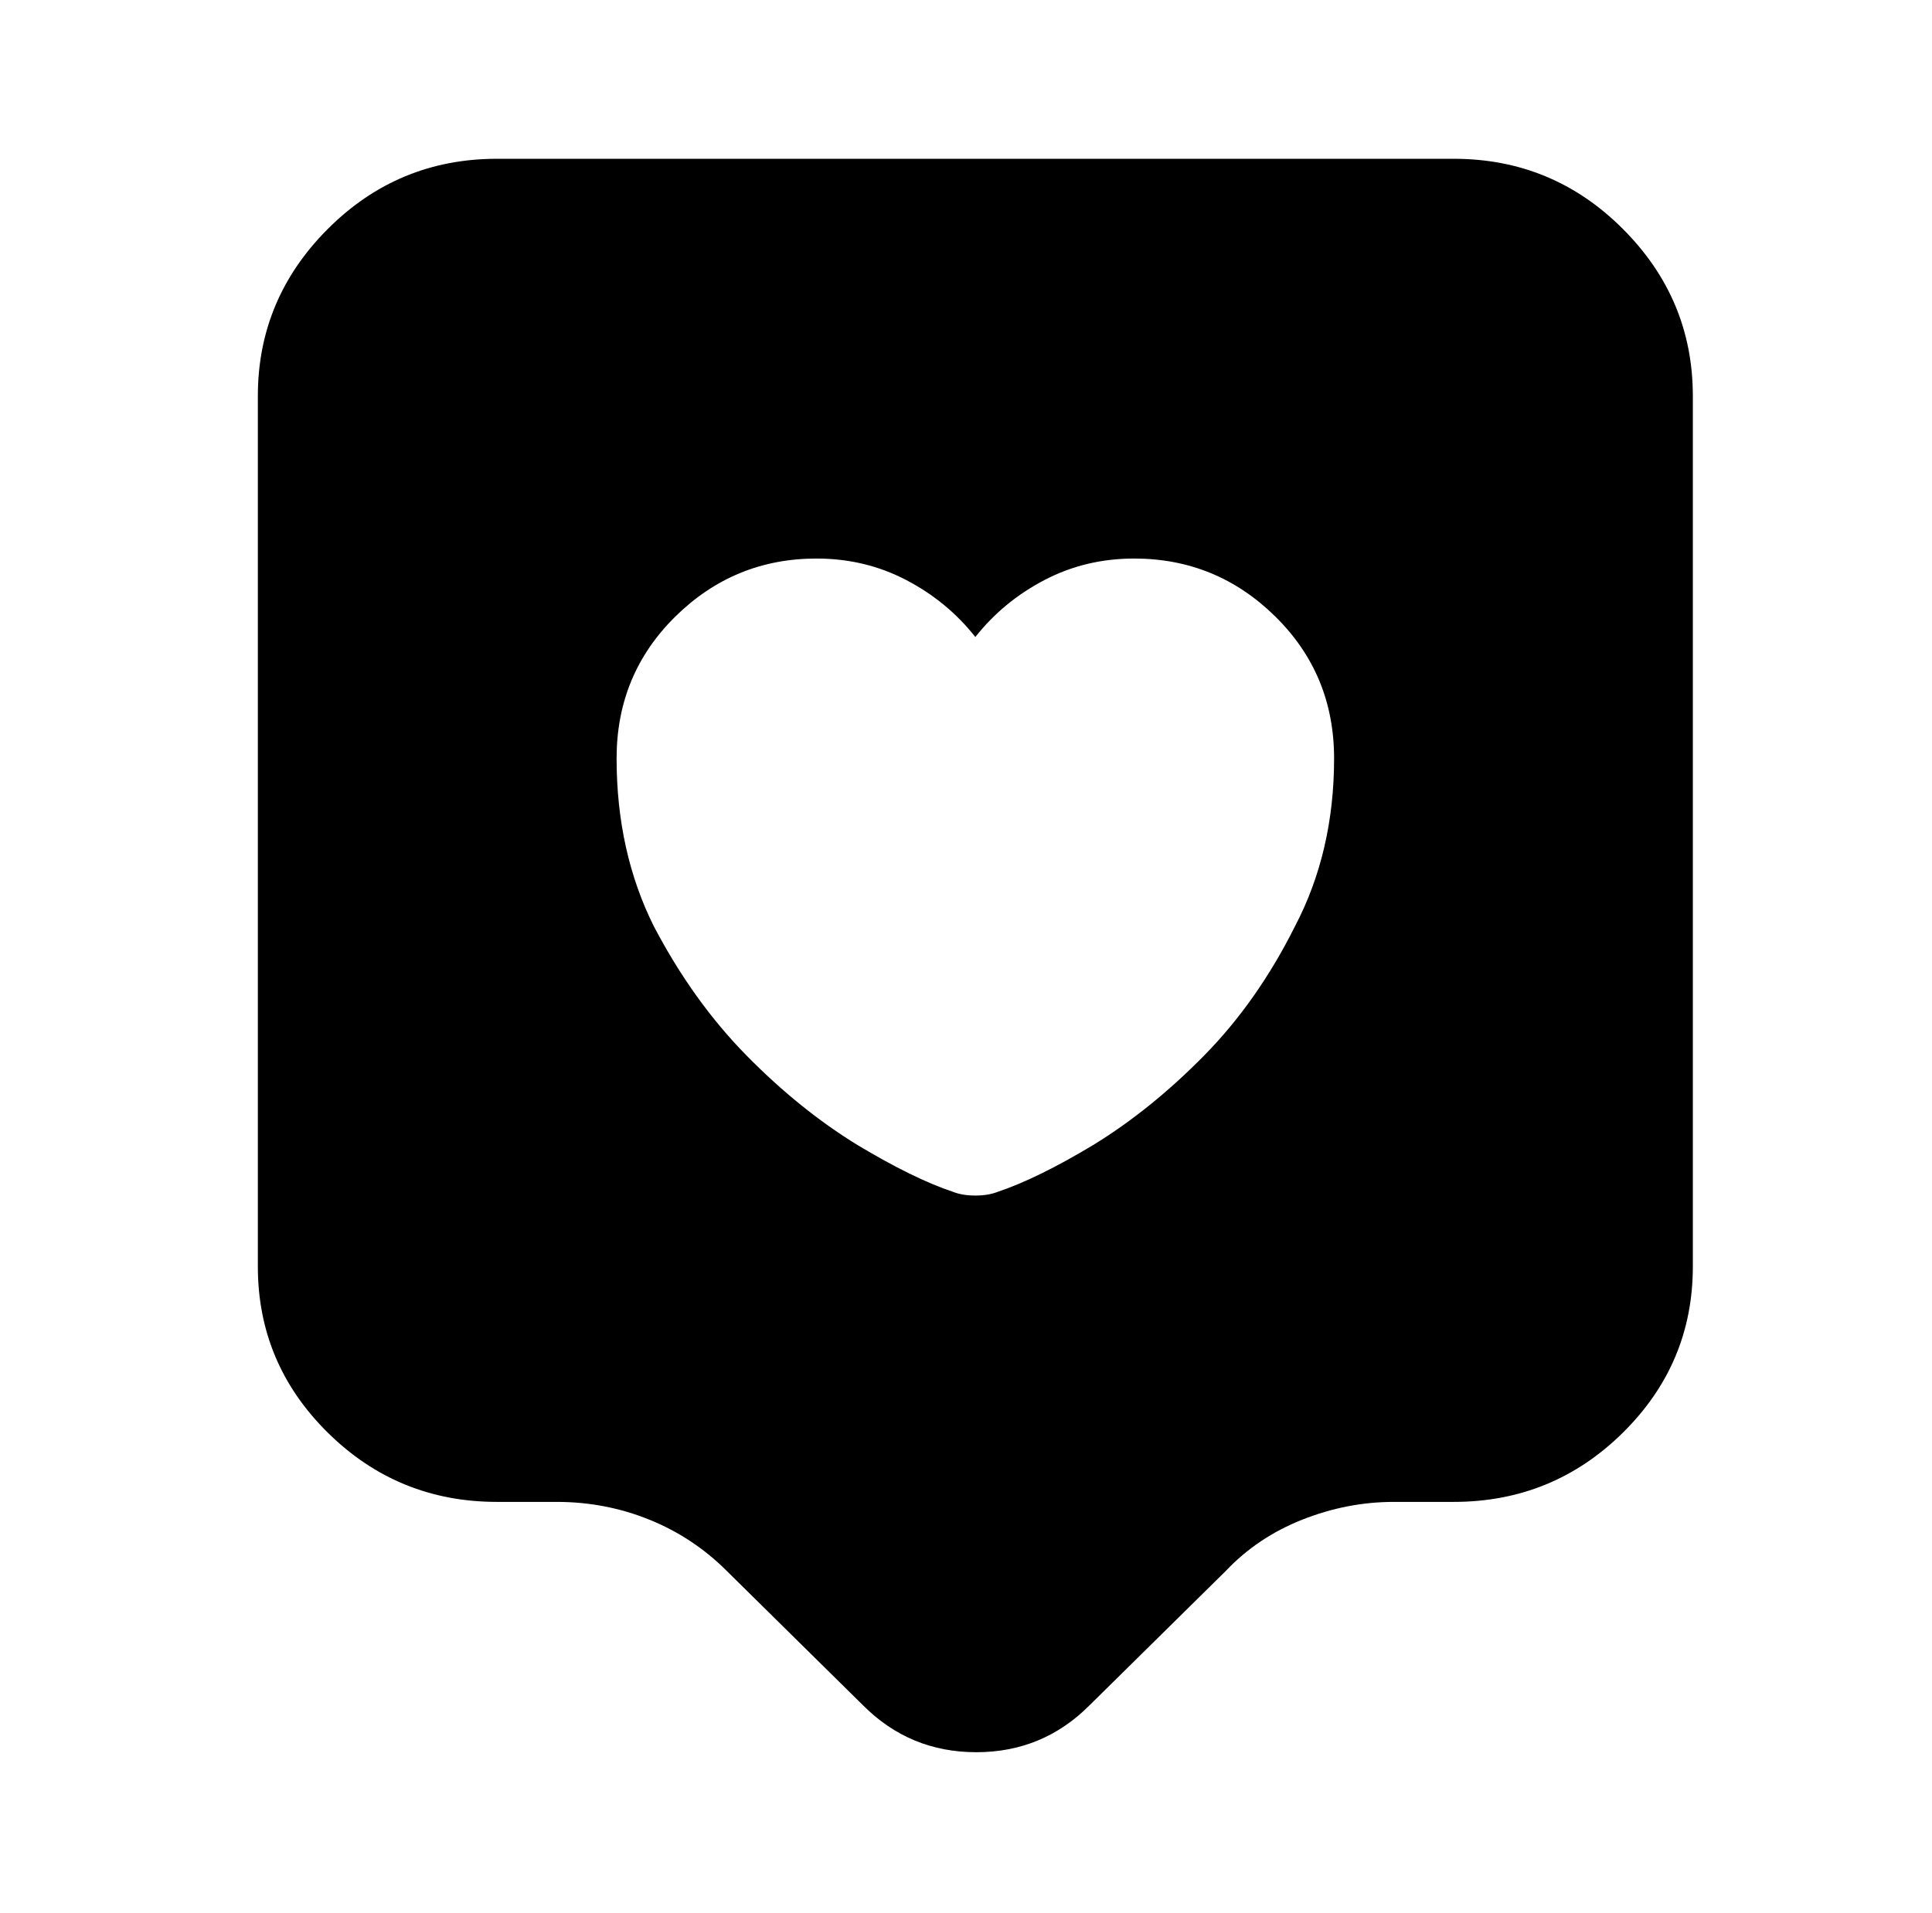
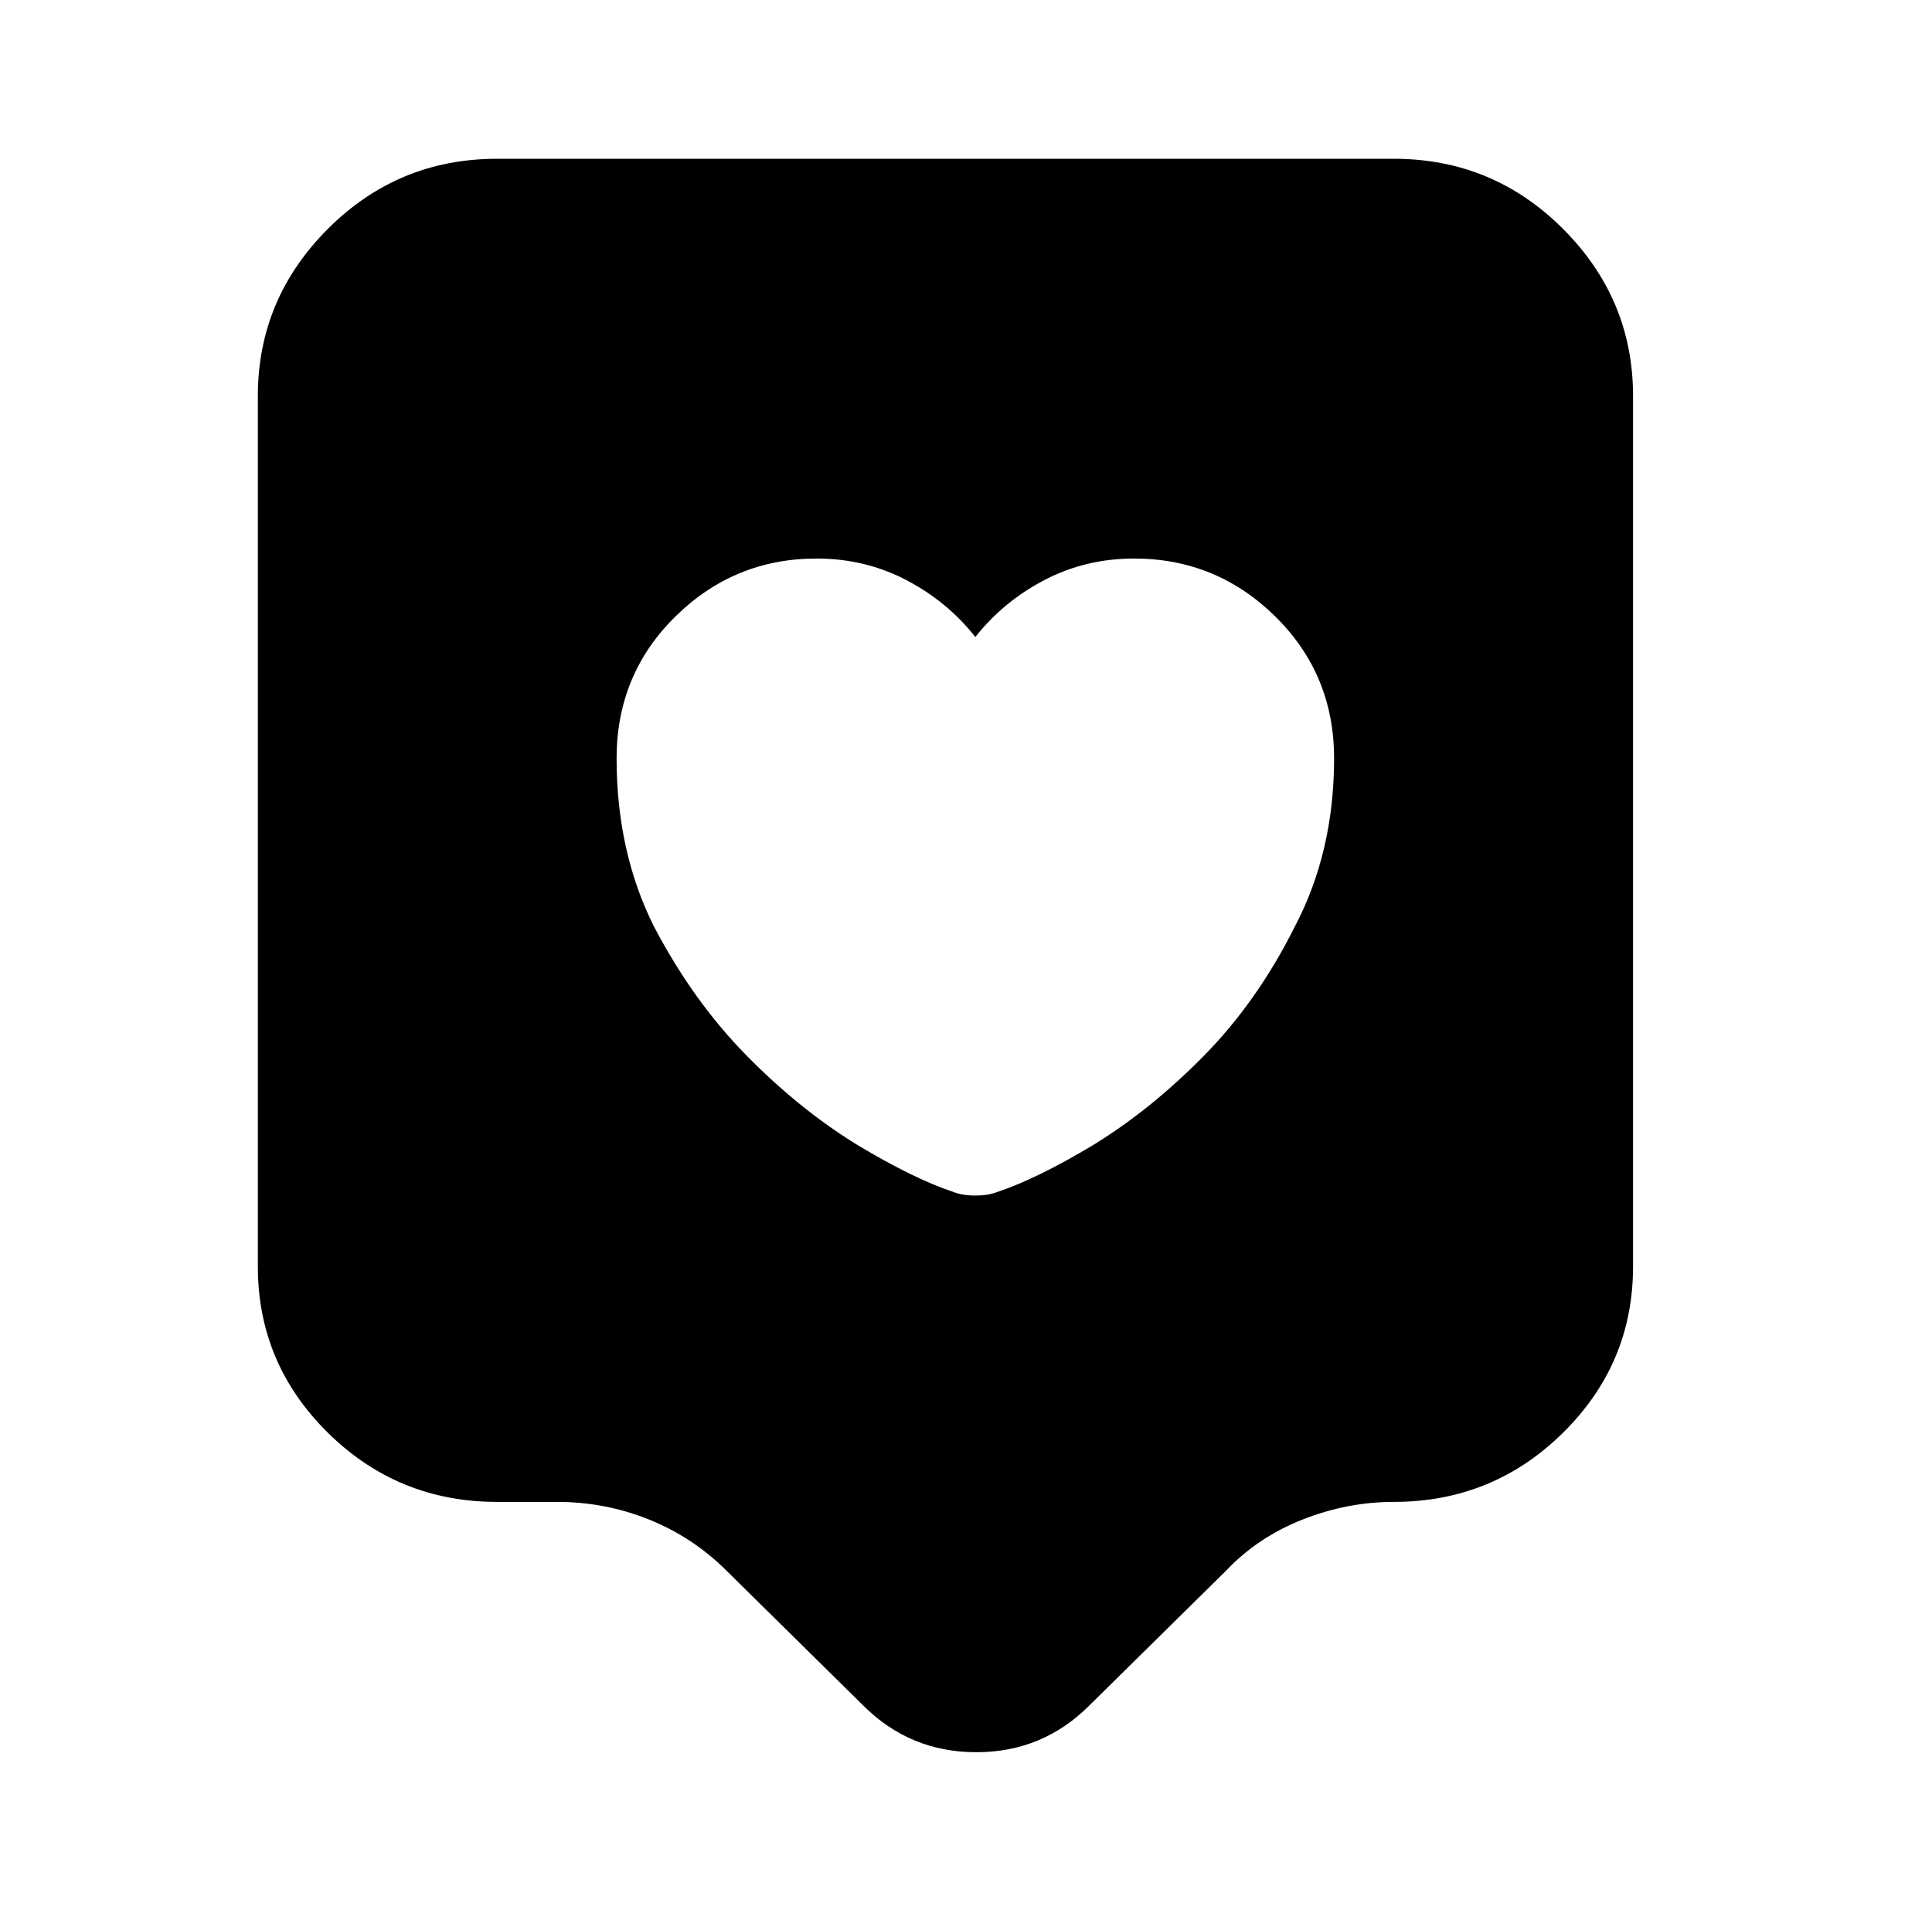
<svg xmlns="http://www.w3.org/2000/svg" version="1.1" viewBox="-10 0 1034 1024">
-   <path fill="currentColor" d="M768 85h-512q-53 0 -90.5 37.5t-37.5 89.5v466q0 52 37.5 89t90.5 37h32q26 0 49.5 9.5t41.5 27.5l73 72q25 25 60.5 25t60.5 -25l73 -72q17 -18 41 -27.5t49 -9.5h32q53 0 90.5 -37t37.5 -89v-466q0 -52 -37.5 -89.5t-90.5 -37.5v0zM524 638q-5 2 -12 2t-12 -2 q-21 -7 -51 -25q-31 -19 -59.5 -48t-49.5 -69q-20 -40 -20 -90q0 -45 31.5 -76t75.5 -31q26 0 48 11.5t37 30.5q15 -19 37 -30.5t48 -11.5q44 0 75.5 31t31.5 76q0 50 -21 90q-20 40 -48.5 69t-59.5 48q-30 18 -51 25v0z" />
+   <path fill="currentColor" d="M768 85h-512q-53 0 -90.5 37.5t-37.5 89.5v466q0 52 37.5 89t90.5 37h32q26 0 49.5 9.5t41.5 27.5l73 72q25 25 60.5 25t60.5 -25l73 -72q17 -18 41 -27.5t49 -9.5q53 0 90.5 -37t37.5 -89v-466q0 -52 -37.5 -89.5t-90.5 -37.5v0zM524 638q-5 2 -12 2t-12 -2 q-21 -7 -51 -25q-31 -19 -59.5 -48t-49.5 -69q-20 -40 -20 -90q0 -45 31.5 -76t75.5 -31q26 0 48 11.5t37 30.5q15 -19 37 -30.5t48 -11.5q44 0 75.5 31t31.5 76q0 50 -21 90q-20 40 -48.5 69t-59.5 48q-30 18 -51 25v0z" />
</svg>